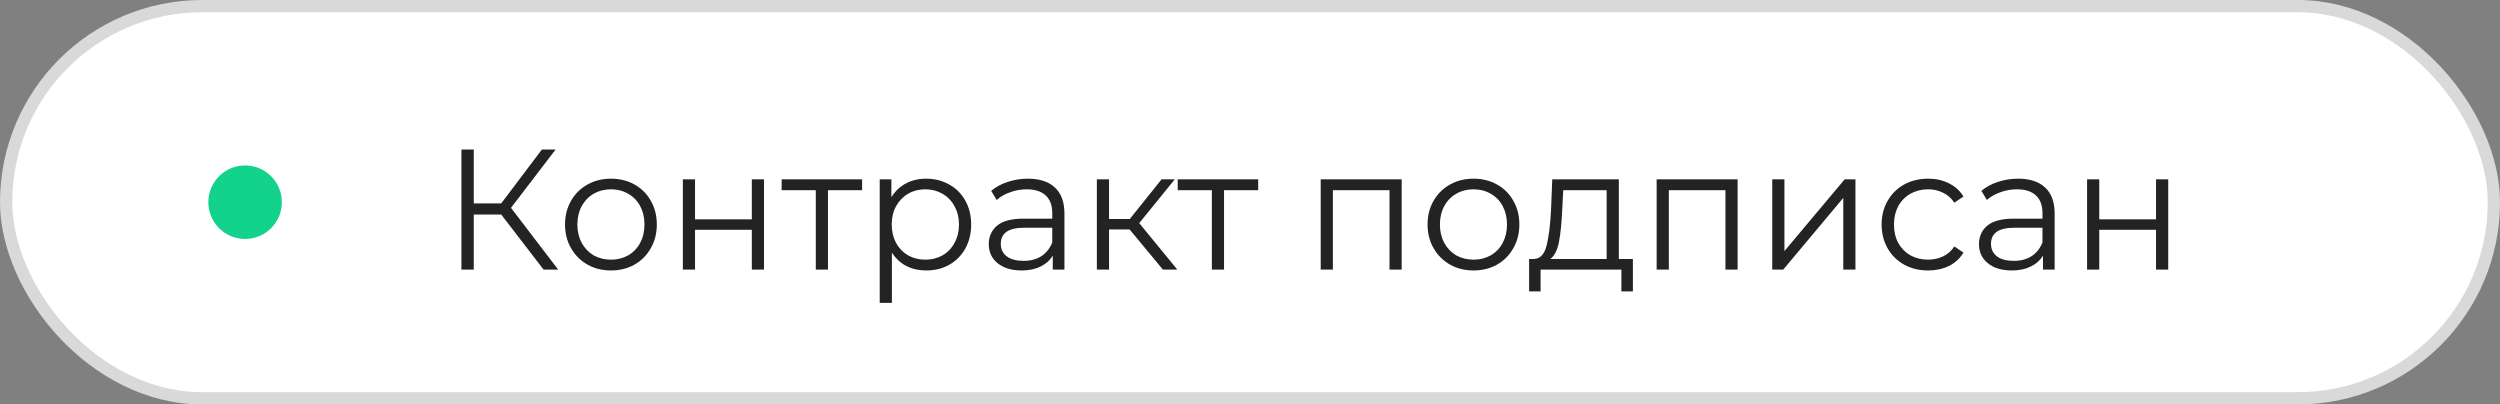
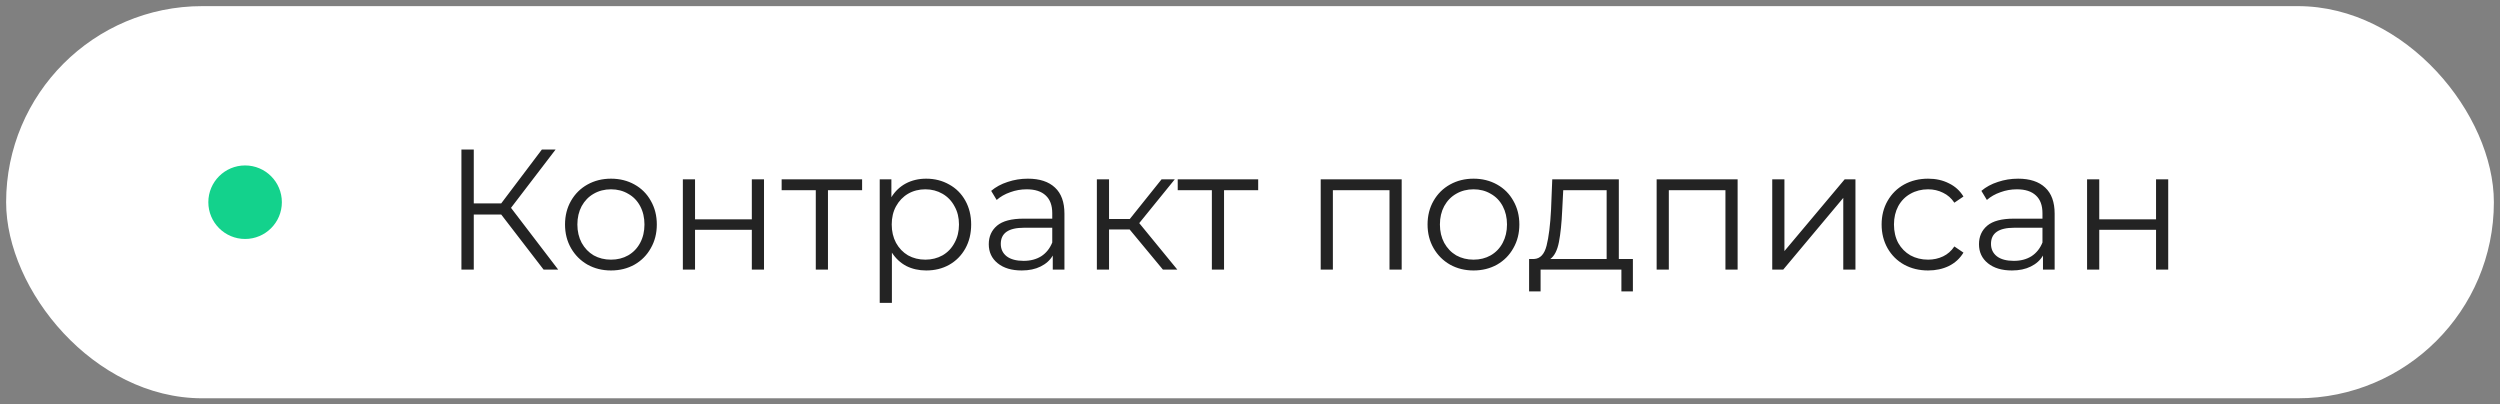
<svg xmlns="http://www.w3.org/2000/svg" width="204" height="33" viewBox="0 0 204 33" fill="none">
  <rect x="0" y="0" width="204" height="33" fill="#808080" stroke="none" />
  <rect x="0.5" y="0.5" width="203" height="32" rx="16" fill="white" />
-   <rect x="0.5" y="0.5" width="203" height="32" rx="16" stroke="#D9D9D9" />
  <circle cx="20" cy="16.5" r="3" fill="#13D28C" />
  <path d="M40.9 17.506H38.66V22H37.652V12.2H38.66V16.596H40.9L44.218 12.2H45.338L41.698 16.96L45.548 22H44.358L40.9 17.506ZM49.858 22.07C49.149 22.07 48.51 21.911 47.94 21.594C47.371 21.267 46.923 20.819 46.596 20.25C46.27 19.681 46.106 19.037 46.106 18.318C46.106 17.599 46.27 16.955 46.596 16.386C46.923 15.817 47.371 15.373 47.94 15.056C48.51 14.739 49.149 14.58 49.858 14.58C50.568 14.58 51.207 14.739 51.776 15.056C52.346 15.373 52.789 15.817 53.106 16.386C53.433 16.955 53.596 17.599 53.596 18.318C53.596 19.037 53.433 19.681 53.106 20.25C52.789 20.819 52.346 21.267 51.776 21.594C51.207 21.911 50.568 22.07 49.858 22.07ZM49.858 21.188C50.381 21.188 50.848 21.071 51.258 20.838C51.678 20.595 52.005 20.255 52.238 19.816C52.472 19.377 52.588 18.878 52.588 18.318C52.588 17.758 52.472 17.259 52.238 16.82C52.005 16.381 51.678 16.045 51.258 15.812C50.848 15.569 50.381 15.448 49.858 15.448C49.336 15.448 48.864 15.569 48.444 15.812C48.034 16.045 47.707 16.381 47.464 16.82C47.231 17.259 47.114 17.758 47.114 18.318C47.114 18.878 47.231 19.377 47.464 19.816C47.707 20.255 48.034 20.595 48.444 20.838C48.864 21.071 49.336 21.188 49.858 21.188ZM55.721 14.636H56.715V17.898H61.349V14.636H62.343V22H61.349V18.752H56.715V22H55.721V14.636ZM70.348 15.518H67.562V22H66.568V15.518H63.782V14.636H70.348V15.518ZM75.579 14.58C76.27 14.58 76.895 14.739 77.455 15.056C78.015 15.364 78.454 15.803 78.771 16.372C79.088 16.941 79.247 17.59 79.247 18.318C79.247 19.055 79.088 19.709 78.771 20.278C78.454 20.847 78.015 21.291 77.455 21.608C76.904 21.916 76.279 22.07 75.579 22.07C74.982 22.07 74.44 21.949 73.955 21.706C73.479 21.454 73.087 21.09 72.779 20.614V24.716H71.785V14.636H72.737V16.092C73.036 15.607 73.428 15.233 73.913 14.972C74.408 14.711 74.963 14.58 75.579 14.58ZM75.509 21.188C76.022 21.188 76.489 21.071 76.909 20.838C77.329 20.595 77.656 20.255 77.889 19.816C78.132 19.377 78.253 18.878 78.253 18.318C78.253 17.758 78.132 17.263 77.889 16.834C77.656 16.395 77.329 16.055 76.909 15.812C76.489 15.569 76.022 15.448 75.509 15.448C74.986 15.448 74.515 15.569 74.095 15.812C73.684 16.055 73.358 16.395 73.115 16.834C72.882 17.263 72.765 17.758 72.765 18.318C72.765 18.878 72.882 19.377 73.115 19.816C73.358 20.255 73.684 20.595 74.095 20.838C74.515 21.071 74.986 21.188 75.509 21.188ZM83.876 14.58C84.837 14.58 85.574 14.823 86.088 15.308C86.601 15.784 86.858 16.493 86.858 17.436V22H85.906V20.852C85.682 21.235 85.35 21.533 84.912 21.748C84.482 21.963 83.969 22.07 83.372 22.07C82.55 22.07 81.897 21.874 81.412 21.482C80.926 21.09 80.684 20.572 80.684 19.928C80.684 19.303 80.908 18.799 81.356 18.416C81.813 18.033 82.536 17.842 83.526 17.842H85.864V17.394C85.864 16.759 85.686 16.279 85.332 15.952C84.977 15.616 84.459 15.448 83.778 15.448C83.311 15.448 82.863 15.527 82.434 15.686C82.004 15.835 81.636 16.045 81.328 16.316L80.88 15.574C81.253 15.257 81.701 15.014 82.224 14.846C82.746 14.669 83.297 14.58 83.876 14.58ZM83.526 21.286C84.086 21.286 84.566 21.16 84.968 20.908C85.369 20.647 85.668 20.273 85.864 19.788V18.584H83.554C82.294 18.584 81.664 19.023 81.664 19.9C81.664 20.329 81.827 20.67 82.154 20.922C82.48 21.165 82.938 21.286 83.526 21.286ZM92.178 18.724H90.498V22H89.504V14.636H90.498V17.87H92.192L94.782 14.636H95.86L92.962 18.206L96.07 22H94.894L92.178 18.724ZM102.668 15.518H99.882V22H98.888V15.518H96.102V14.636H102.668V15.518ZM114.377 14.636V22H113.383V15.518H108.763V22H107.769V14.636H114.377ZM120.241 22.07C119.532 22.07 118.892 21.911 118.323 21.594C117.754 21.267 117.306 20.819 116.979 20.25C116.652 19.681 116.489 19.037 116.489 18.318C116.489 17.599 116.652 16.955 116.979 16.386C117.306 15.817 117.754 15.373 118.323 15.056C118.892 14.739 119.532 14.58 120.241 14.58C120.95 14.58 121.59 14.739 122.159 15.056C122.728 15.373 123.172 15.817 123.489 16.386C123.816 16.955 123.979 17.599 123.979 18.318C123.979 19.037 123.816 19.681 123.489 20.25C123.172 20.819 122.728 21.267 122.159 21.594C121.59 21.911 120.95 22.07 120.241 22.07ZM120.241 21.188C120.764 21.188 121.23 21.071 121.641 20.838C122.061 20.595 122.388 20.255 122.621 19.816C122.854 19.377 122.971 18.878 122.971 18.318C122.971 17.758 122.854 17.259 122.621 16.82C122.388 16.381 122.061 16.045 121.641 15.812C121.23 15.569 120.764 15.448 120.241 15.448C119.718 15.448 119.247 15.569 118.827 15.812C118.416 16.045 118.09 16.381 117.847 16.82C117.614 17.259 117.497 17.758 117.497 18.318C117.497 18.878 117.614 19.377 117.847 19.816C118.09 20.255 118.416 20.595 118.827 20.838C119.247 21.071 119.718 21.188 120.241 21.188ZM133.244 21.132V23.778H132.306V22H125.712V23.778H124.774V21.132H125.194C125.689 21.104 126.025 20.74 126.202 20.04C126.38 19.34 126.501 18.36 126.566 17.1L126.664 14.636H132.096V21.132H133.244ZM127.476 17.156C127.43 18.201 127.341 19.065 127.21 19.746C127.08 20.418 126.846 20.88 126.51 21.132H131.102V15.518H127.56L127.476 17.156ZM141.79 14.636V22H140.796V15.518H136.176V22H135.182V14.636H141.79ZM144.615 14.636H145.609V20.488L150.523 14.636H151.405V22H150.411V16.148L145.511 22H144.615V14.636ZM157.334 22.07C156.606 22.07 155.953 21.911 155.374 21.594C154.805 21.277 154.357 20.833 154.03 20.264C153.703 19.685 153.54 19.037 153.54 18.318C153.54 17.599 153.703 16.955 154.03 16.386C154.357 15.817 154.805 15.373 155.374 15.056C155.953 14.739 156.606 14.58 157.334 14.58C157.969 14.58 158.533 14.706 159.028 14.958C159.532 15.201 159.929 15.56 160.218 16.036L159.476 16.54C159.233 16.176 158.925 15.905 158.552 15.728C158.179 15.541 157.773 15.448 157.334 15.448C156.802 15.448 156.321 15.569 155.892 15.812C155.472 16.045 155.141 16.381 154.898 16.82C154.665 17.259 154.548 17.758 154.548 18.318C154.548 18.887 154.665 19.391 154.898 19.83C155.141 20.259 155.472 20.595 155.892 20.838C156.321 21.071 156.802 21.188 157.334 21.188C157.773 21.188 158.179 21.099 158.552 20.922C158.925 20.745 159.233 20.474 159.476 20.11L160.218 20.614C159.929 21.09 159.532 21.454 159.028 21.706C158.524 21.949 157.959 22.07 157.334 22.07ZM164.677 14.58C165.638 14.58 166.375 14.823 166.889 15.308C167.402 15.784 167.659 16.493 167.659 17.436V22H166.707V20.852C166.483 21.235 166.151 21.533 165.713 21.748C165.283 21.963 164.77 22.07 164.173 22.07C163.351 22.07 162.698 21.874 162.213 21.482C161.727 21.09 161.485 20.572 161.485 19.928C161.485 19.303 161.709 18.799 162.157 18.416C162.614 18.033 163.337 17.842 164.327 17.842H166.665V17.394C166.665 16.759 166.487 16.279 166.133 15.952C165.778 15.616 165.26 15.448 164.579 15.448C164.112 15.448 163.664 15.527 163.235 15.686C162.805 15.835 162.437 16.045 162.129 16.316L161.681 15.574C162.054 15.257 162.502 15.014 163.025 14.846C163.547 14.669 164.098 14.58 164.677 14.58ZM164.327 21.286C164.887 21.286 165.367 21.16 165.769 20.908C166.17 20.647 166.469 20.273 166.665 19.788V18.584H164.355C163.095 18.584 162.465 19.023 162.465 19.9C162.465 20.329 162.628 20.67 162.955 20.922C163.281 21.165 163.739 21.286 164.327 21.286ZM170.305 14.636H171.299V17.898H175.933V14.636H176.927V22H175.933V18.752H171.299V22H170.305V14.636Z" fill="#232323" />
</svg>